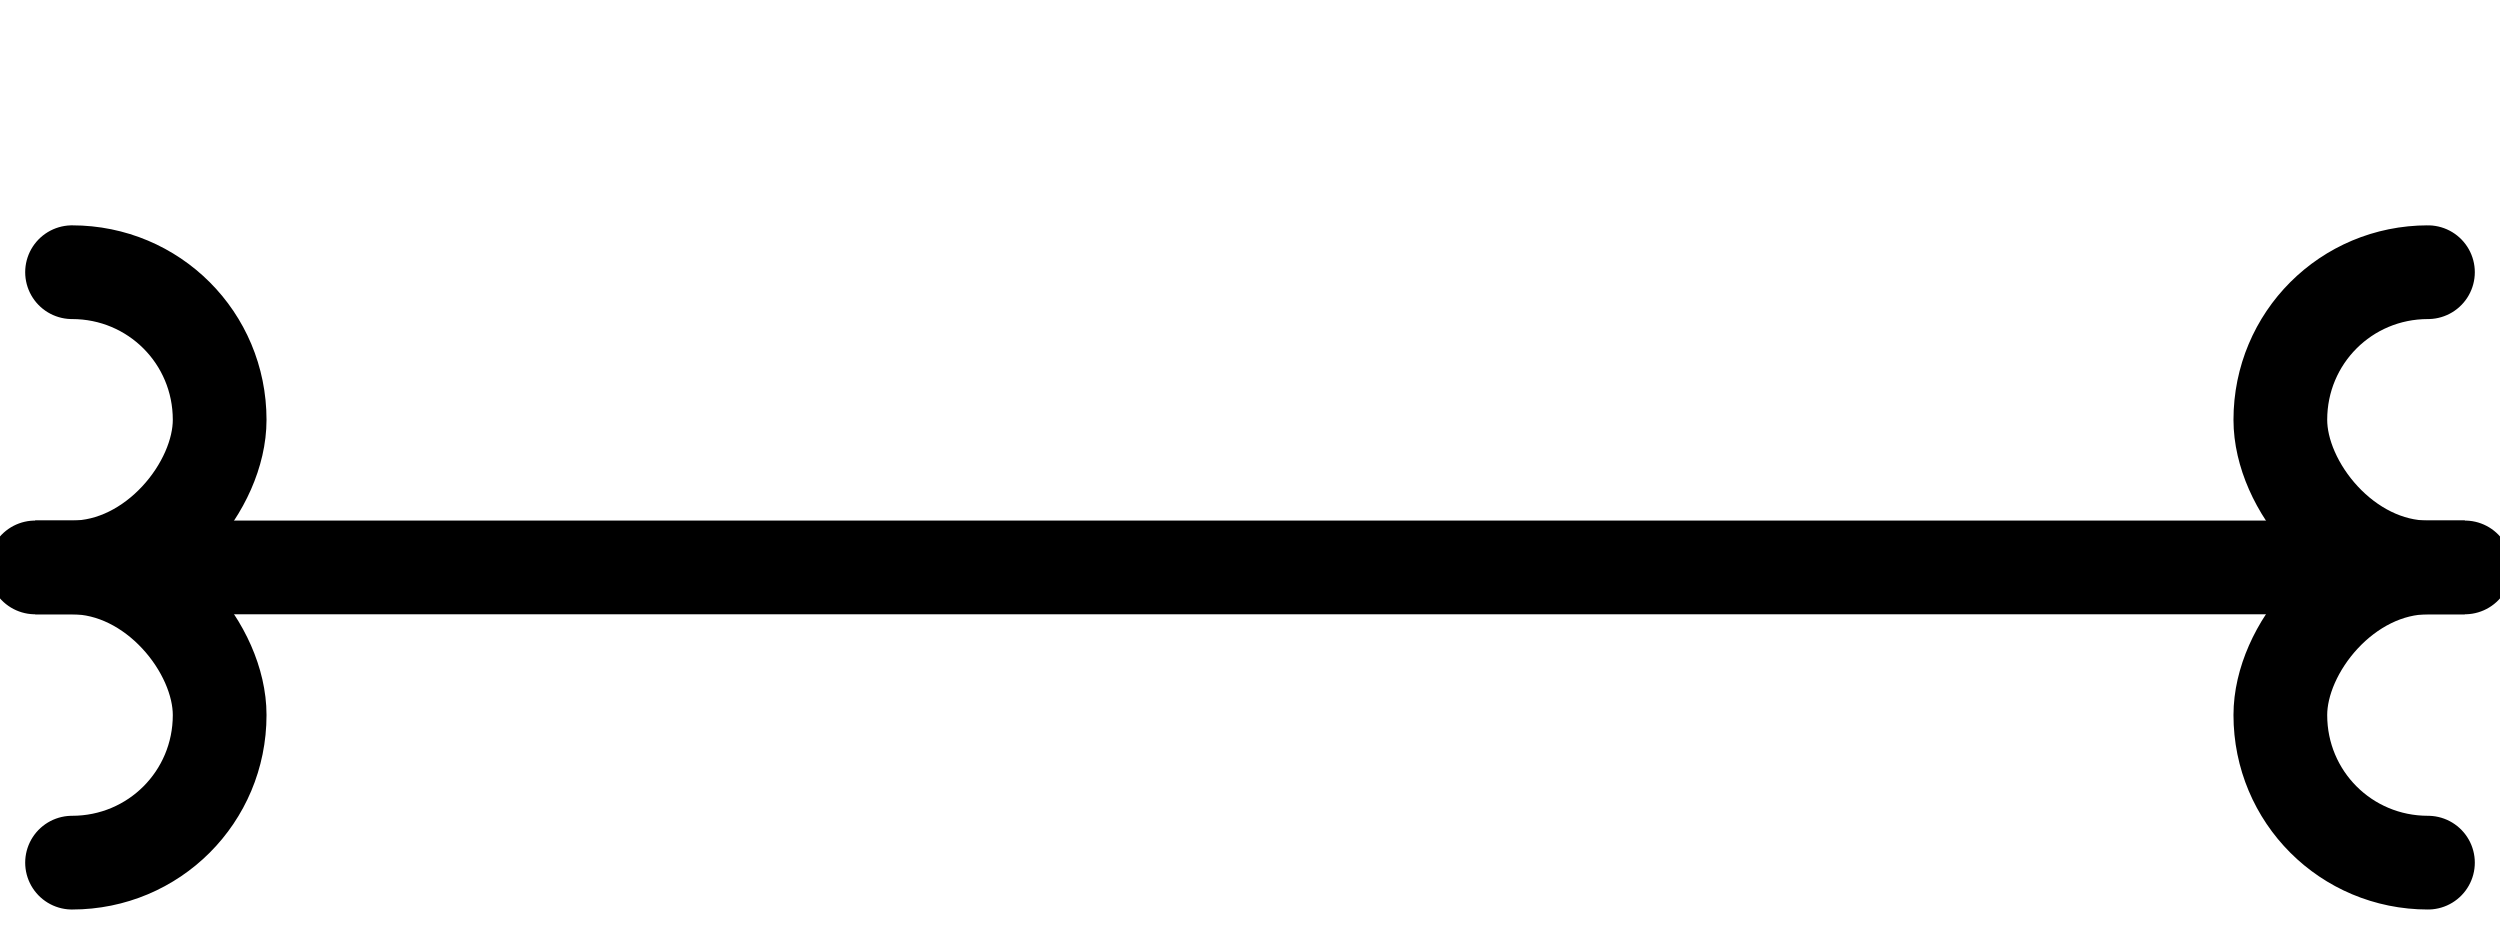
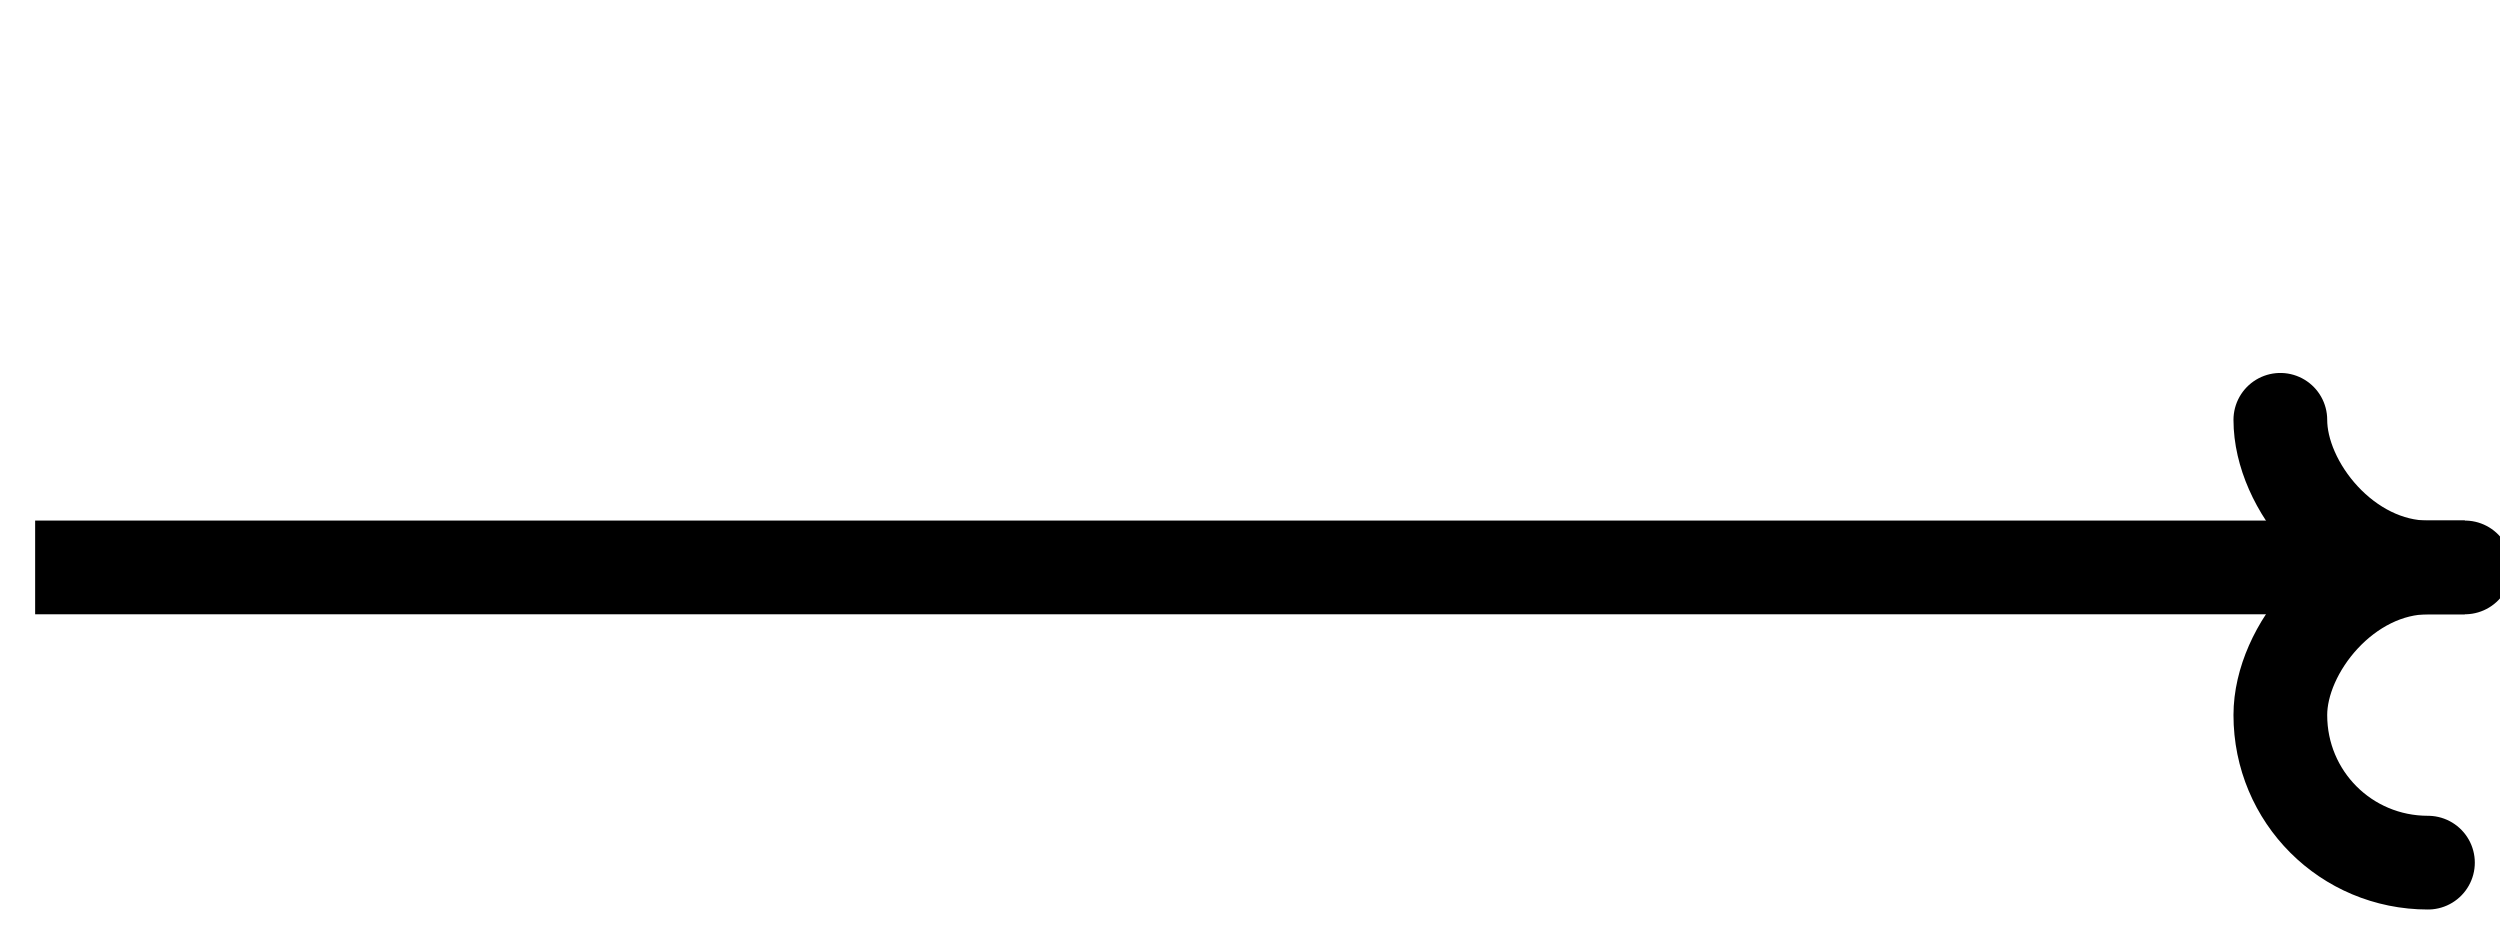
<svg xmlns="http://www.w3.org/2000/svg" width="28.453pt" height="10.764pt" viewBox="0.0 -2.153 28.453 10.764 ">
  <g transform="translate(0, 8.611 ) scale(1,-1) translate(0,2.153 )">
    <g>
      <g stroke="rgb(0.0%,0.0%,0.0%)">
        <g fill="rgb(0.0%,0.0%,0.0%)">
          <g stroke-width="0.4pt">
            <g> 
 </g>
            <g>
              <g stroke-width="0.8pt">
                <path d=" M  0.4 2.153 L  28.053 2.153  " style="fill:none" />
                <g>
                  <g transform="matrix(-1.0,0.0,0.0,-1.0,0.4,2.153)">
                    <g>
                      <g transform="matrix(-1.0,0.0,0.0,1.0,0.0,0.0)">
                        <g stroke-dasharray="none" stroke-dashoffset="0.0pt">
                          <g stroke-linecap="round">
-                             <path d=" M  0.0 0.0 L  0.42 0.0 C  1.352 0.0 2.1 0.932 2.1 1.68 C  2.1 2.612 1.352 3.36 0.42 3.36 M  0.42 0.0 C  1.352 0.0 2.1 -0.932 2.1 -1.68 C  2.1 -2.612 1.352 -3.36 0.42 -3.36  " style="fill:none" />
-                           </g>
+                             </g>
                        </g>
                      </g>
                    </g>
                  </g>
                </g>
                <g>
                  <g transform="matrix(1.0,0.0,0.0,1.0,28.053,2.153)">
                    <g>
                      <g transform="matrix(-1.0,0.0,0.0,1.0,0.0,0.0)">
                        <g stroke-dasharray="none" stroke-dashoffset="0.0pt">
                          <g stroke-linecap="round">
-                             <path d=" M  0.0 0.0 L  0.42 0.0 C  1.352 0.0 2.1 0.932 2.1 1.68 C  2.1 2.612 1.352 3.36 0.42 3.36 M  0.42 0.0 C  1.352 0.0 2.1 -0.932 2.1 -1.68 C  2.1 -2.612 1.352 -3.36 0.42 -3.36  " style="fill:none" />
+                             <path d=" M  0.0 0.0 L  0.42 0.0 C  1.352 0.0 2.1 0.932 2.1 1.68 M  0.42 0.0 C  1.352 0.0 2.1 -0.932 2.1 -1.68 C  2.1 -2.612 1.352 -3.36 0.42 -3.36  " style="fill:none" />
                          </g>
                        </g>
                      </g>
                    </g>
                  </g>
                </g>
              </g>
            </g>
          </g>
        </g>
      </g>
    </g>
  </g>
</svg>